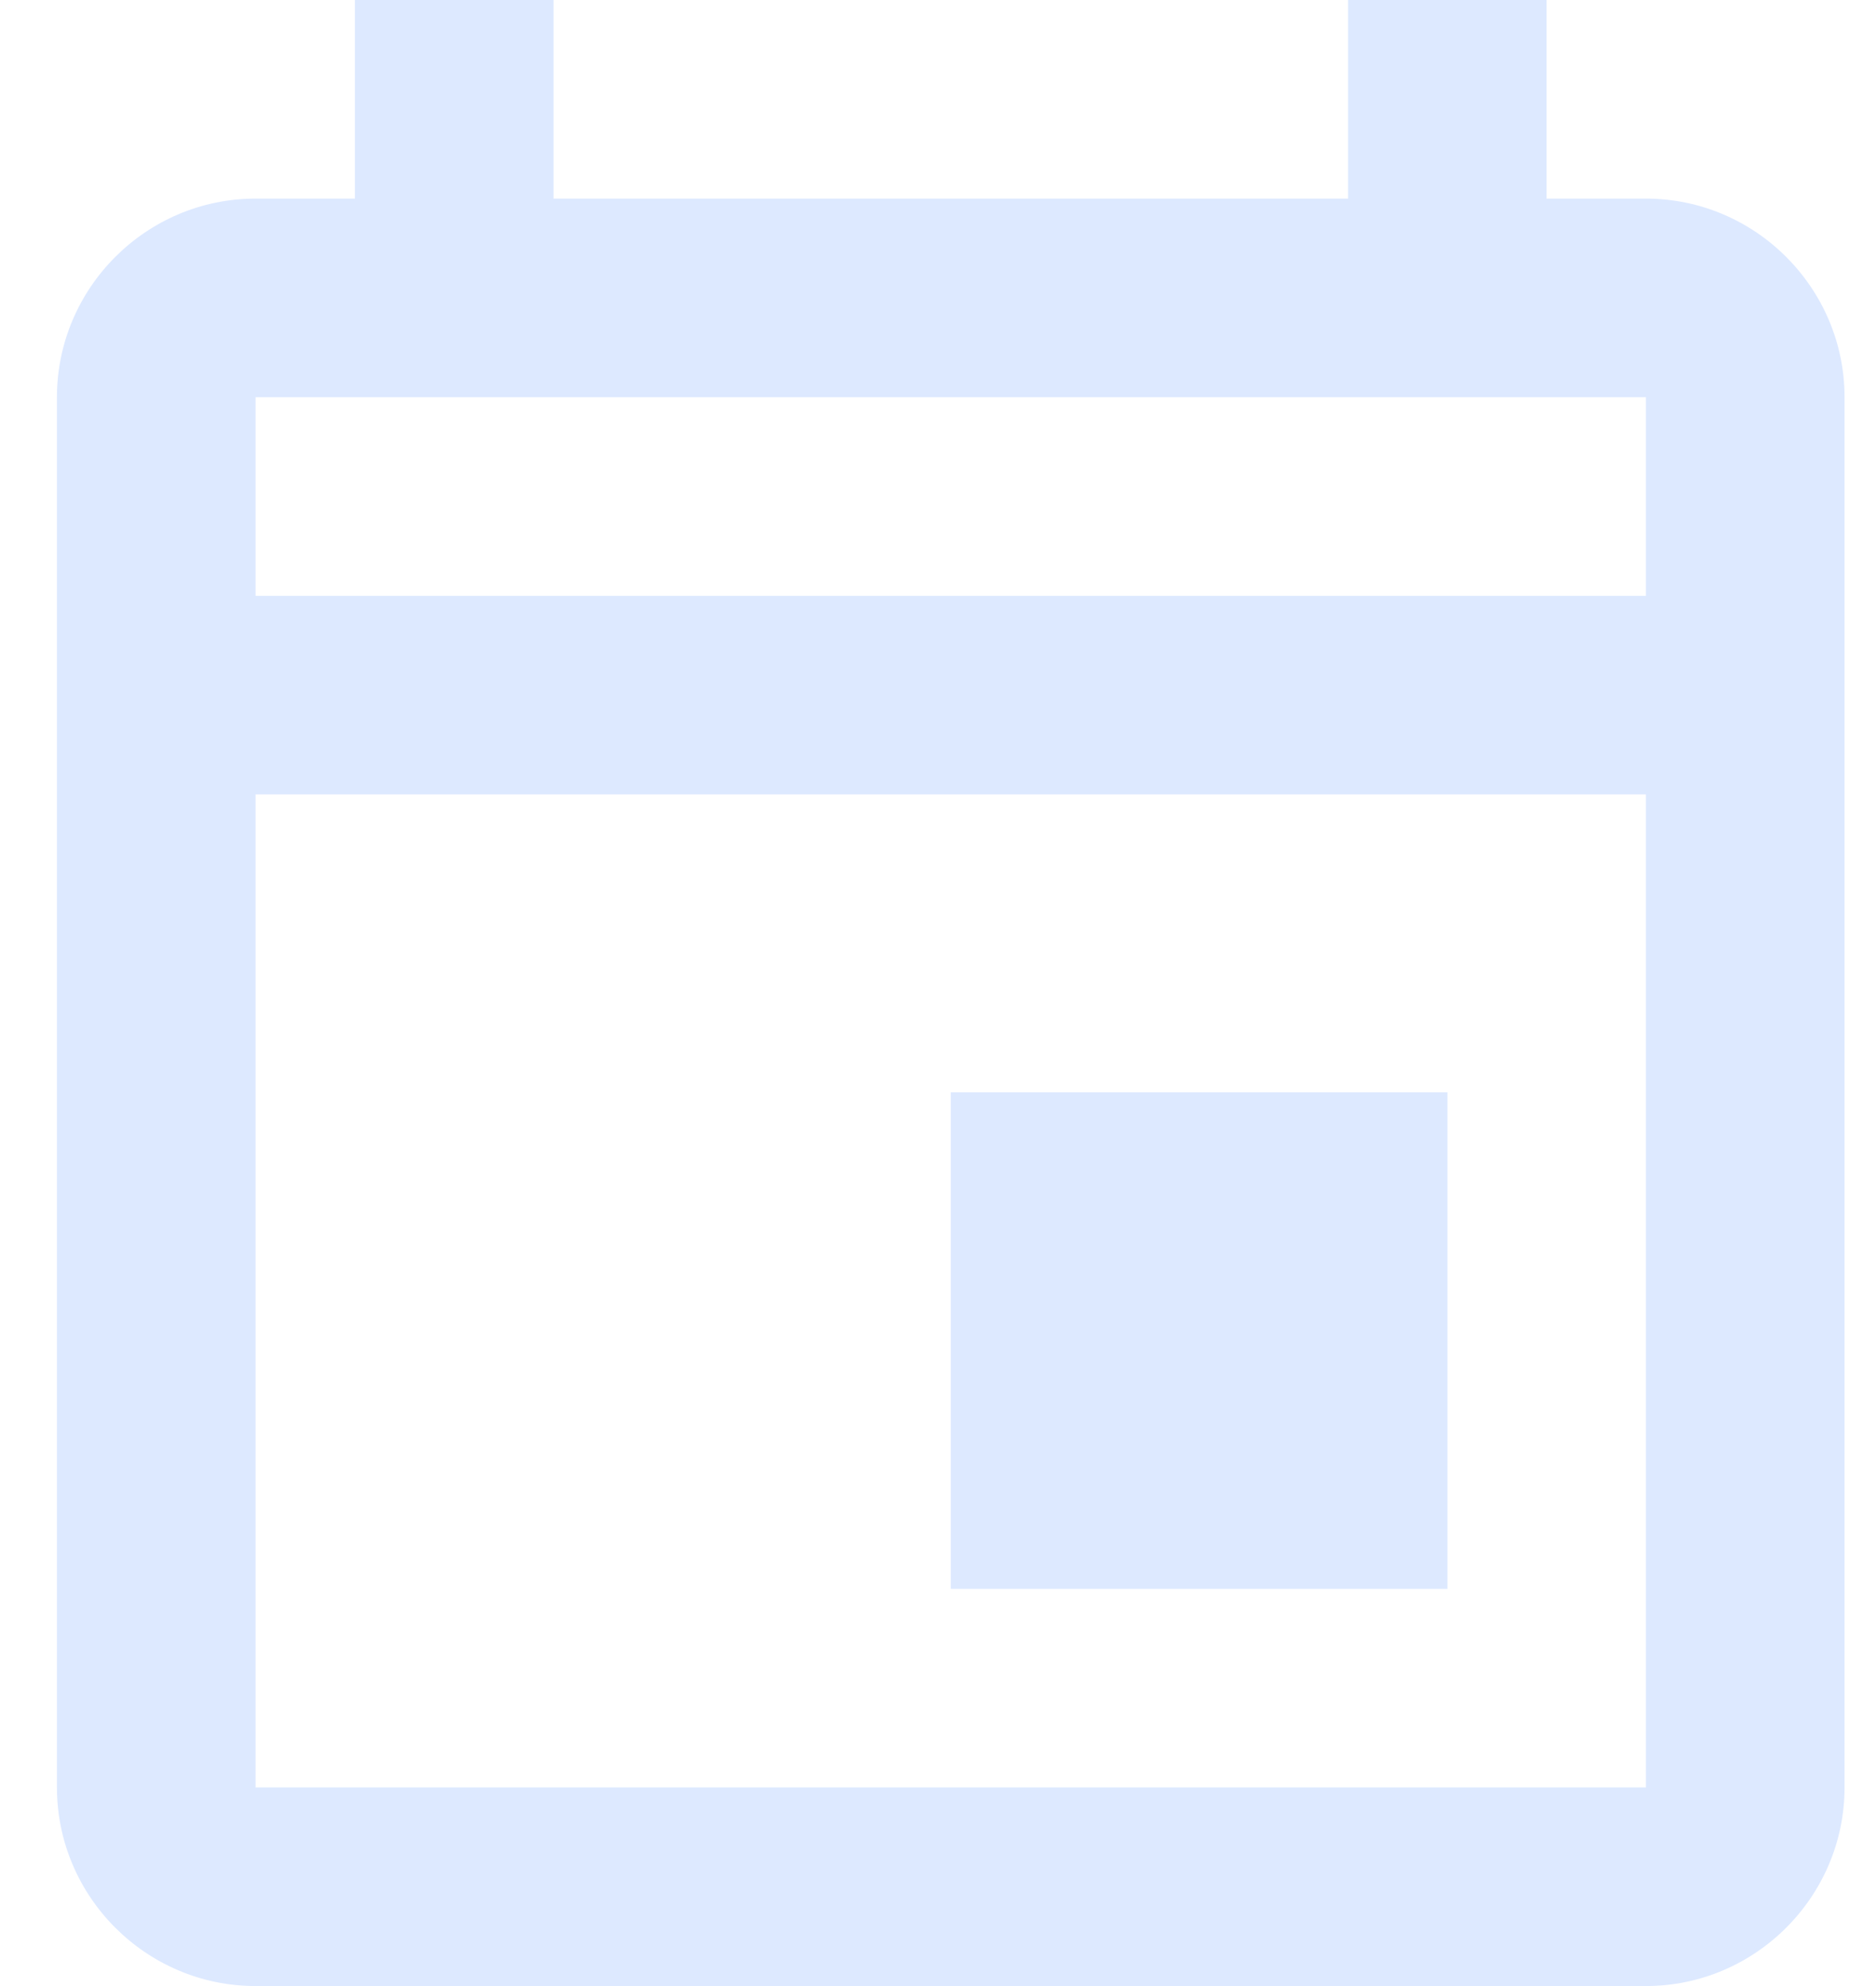
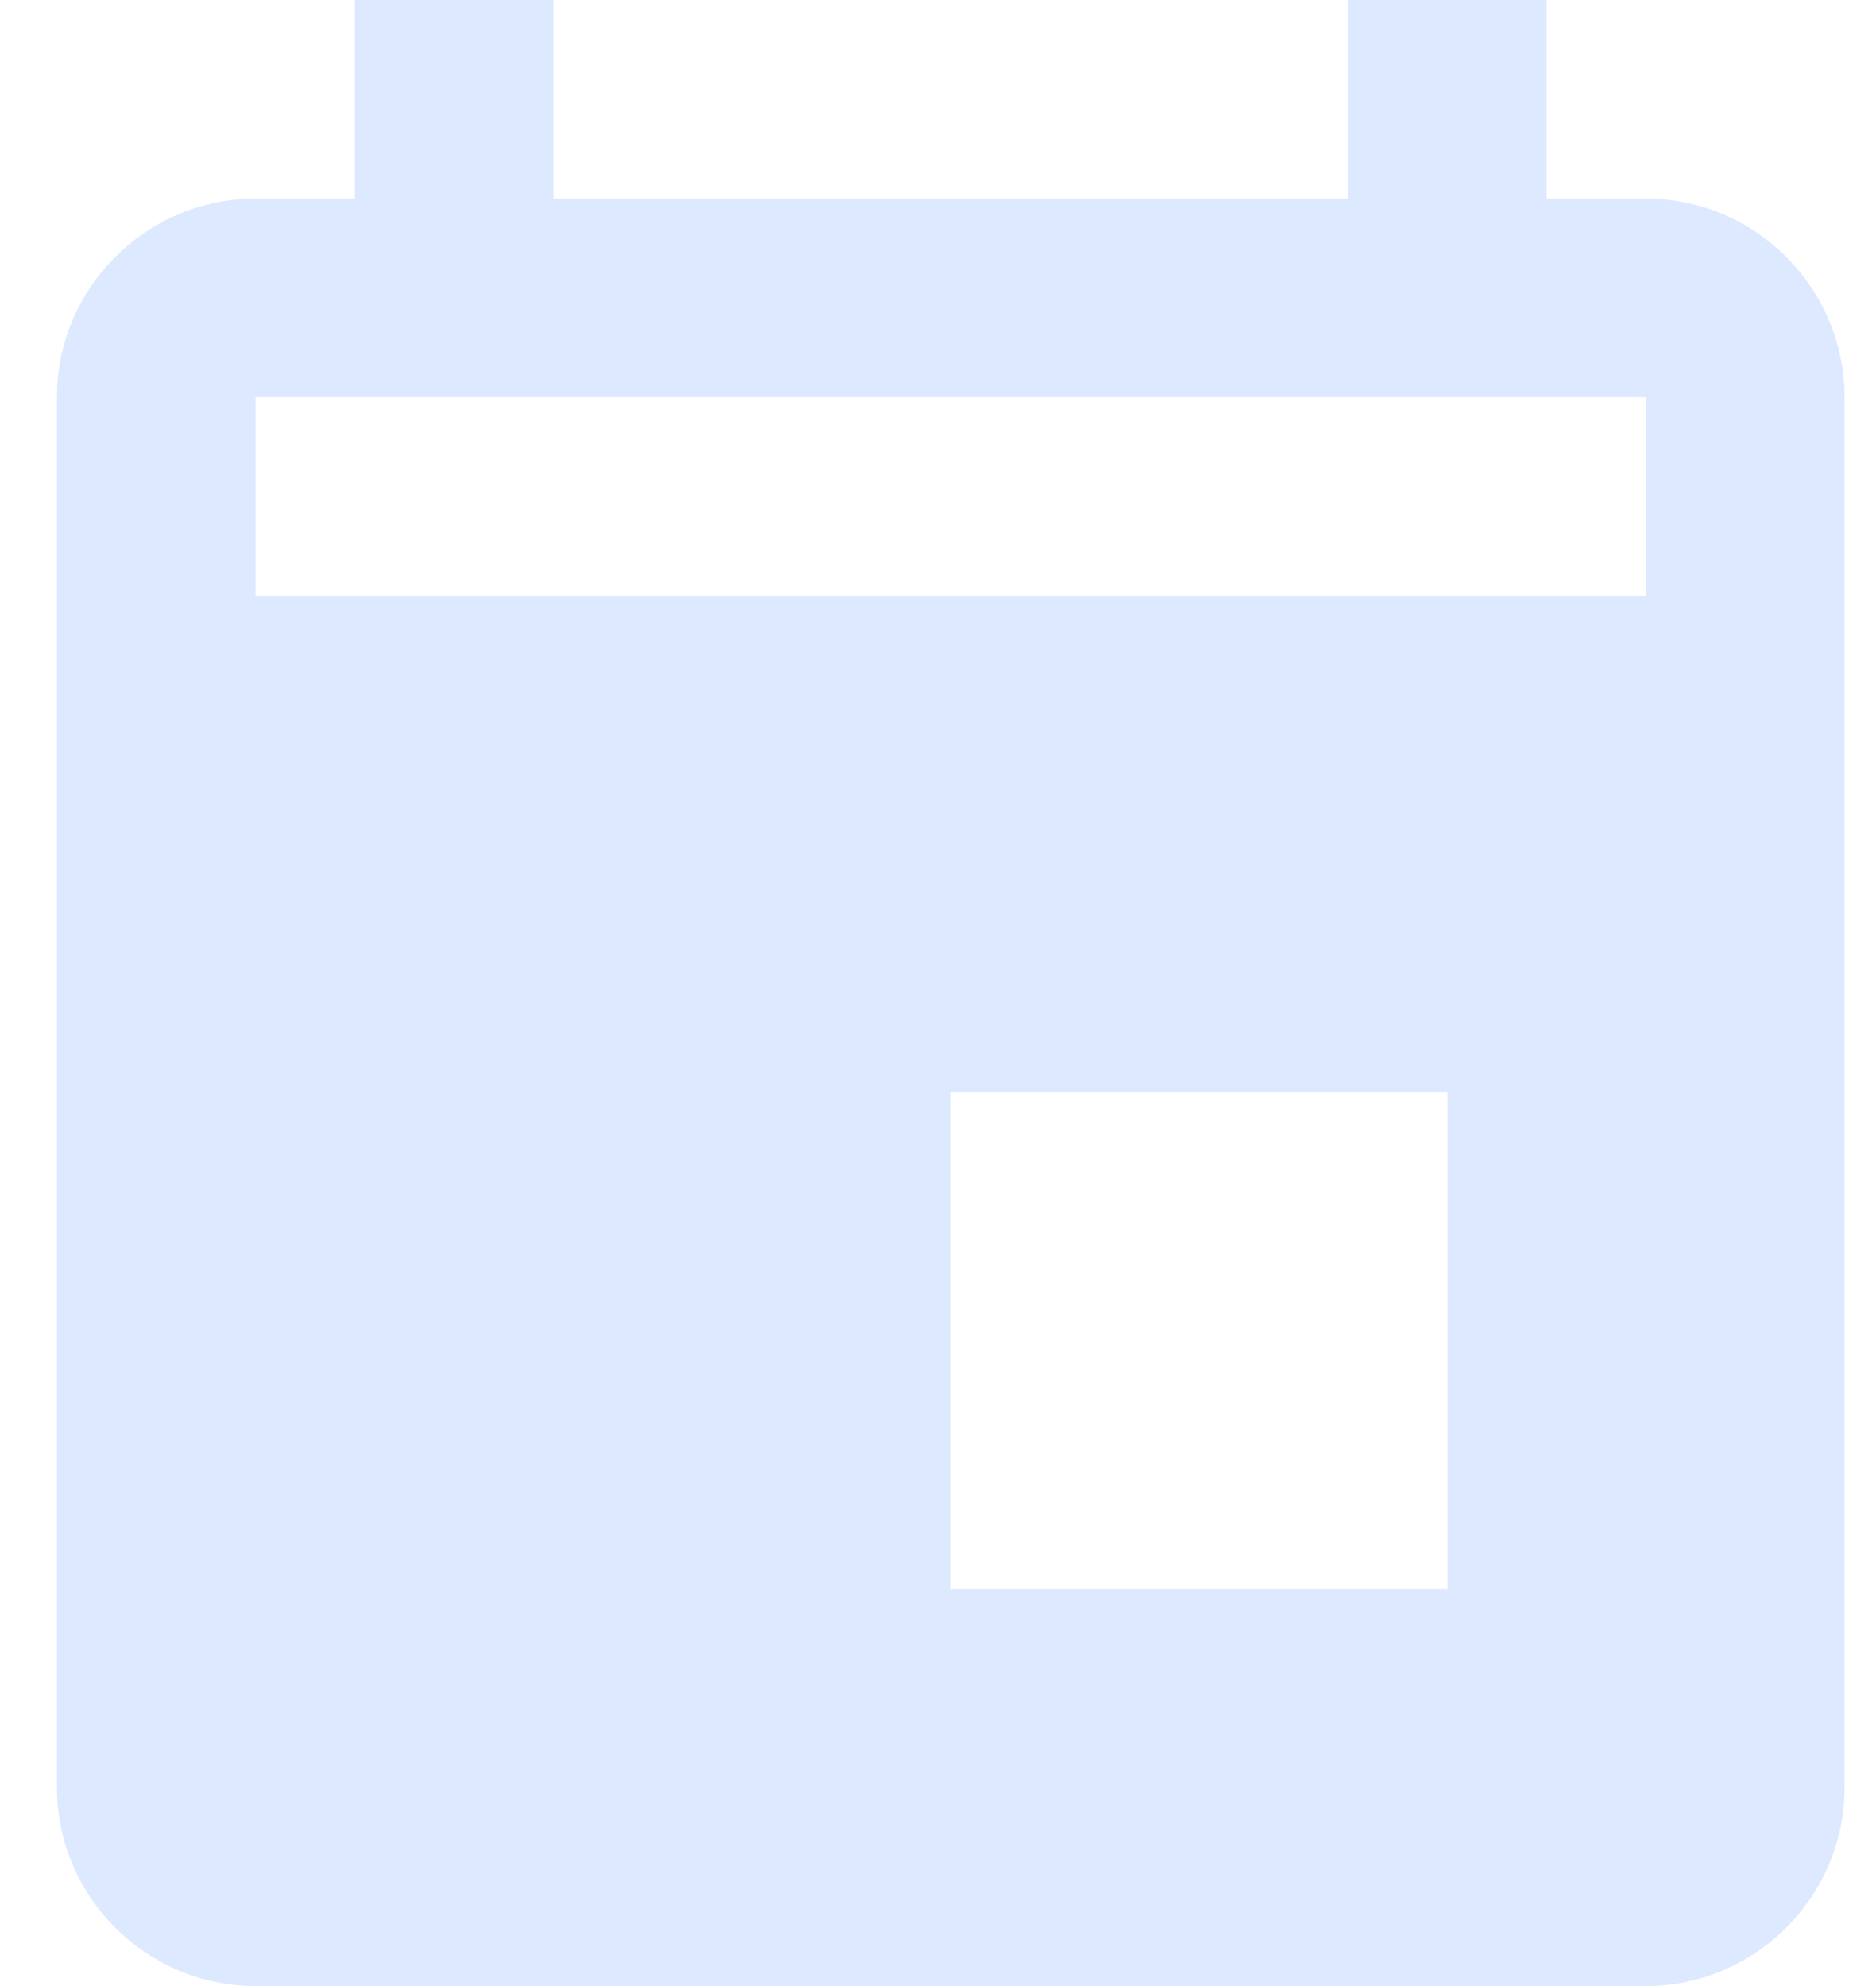
<svg xmlns="http://www.w3.org/2000/svg" width="17" height="18" viewBox="0 0 17 18" fill="none">
-   <path d="M8.616 9.9H13.116V14.4H8.616V9.9ZM14.915 1.8H14.015V0H12.216V1.8H5.016V0H3.216V1.8H2.316C1.325 1.8 0.516 2.61 0.516 3.6V16.2C0.516 17.19 1.325 18 2.316 18H14.915C15.905 18 16.715 17.19 16.715 16.2V3.6C16.715 2.61 15.905 1.8 14.915 1.8ZM14.915 3.6V5.4H2.316V3.6H14.915ZM2.316 16.2V7.2H14.915V16.2H2.316Z" fill="#DDE9FF" />
+   <path d="M8.616 9.9H13.116V14.4H8.616V9.9ZM14.915 1.8H14.015V0H12.216V1.8H5.016V0H3.216V1.8H2.316C1.325 1.8 0.516 2.61 0.516 3.6V16.2C0.516 17.19 1.325 18 2.316 18H14.915C15.905 18 16.715 17.19 16.715 16.2V3.6C16.715 2.61 15.905 1.8 14.915 1.8ZM14.915 3.6V5.4H2.316V3.6H14.915ZM2.316 16.2V7.2H14.915H2.316Z" fill="#DDE9FF" />
</svg>